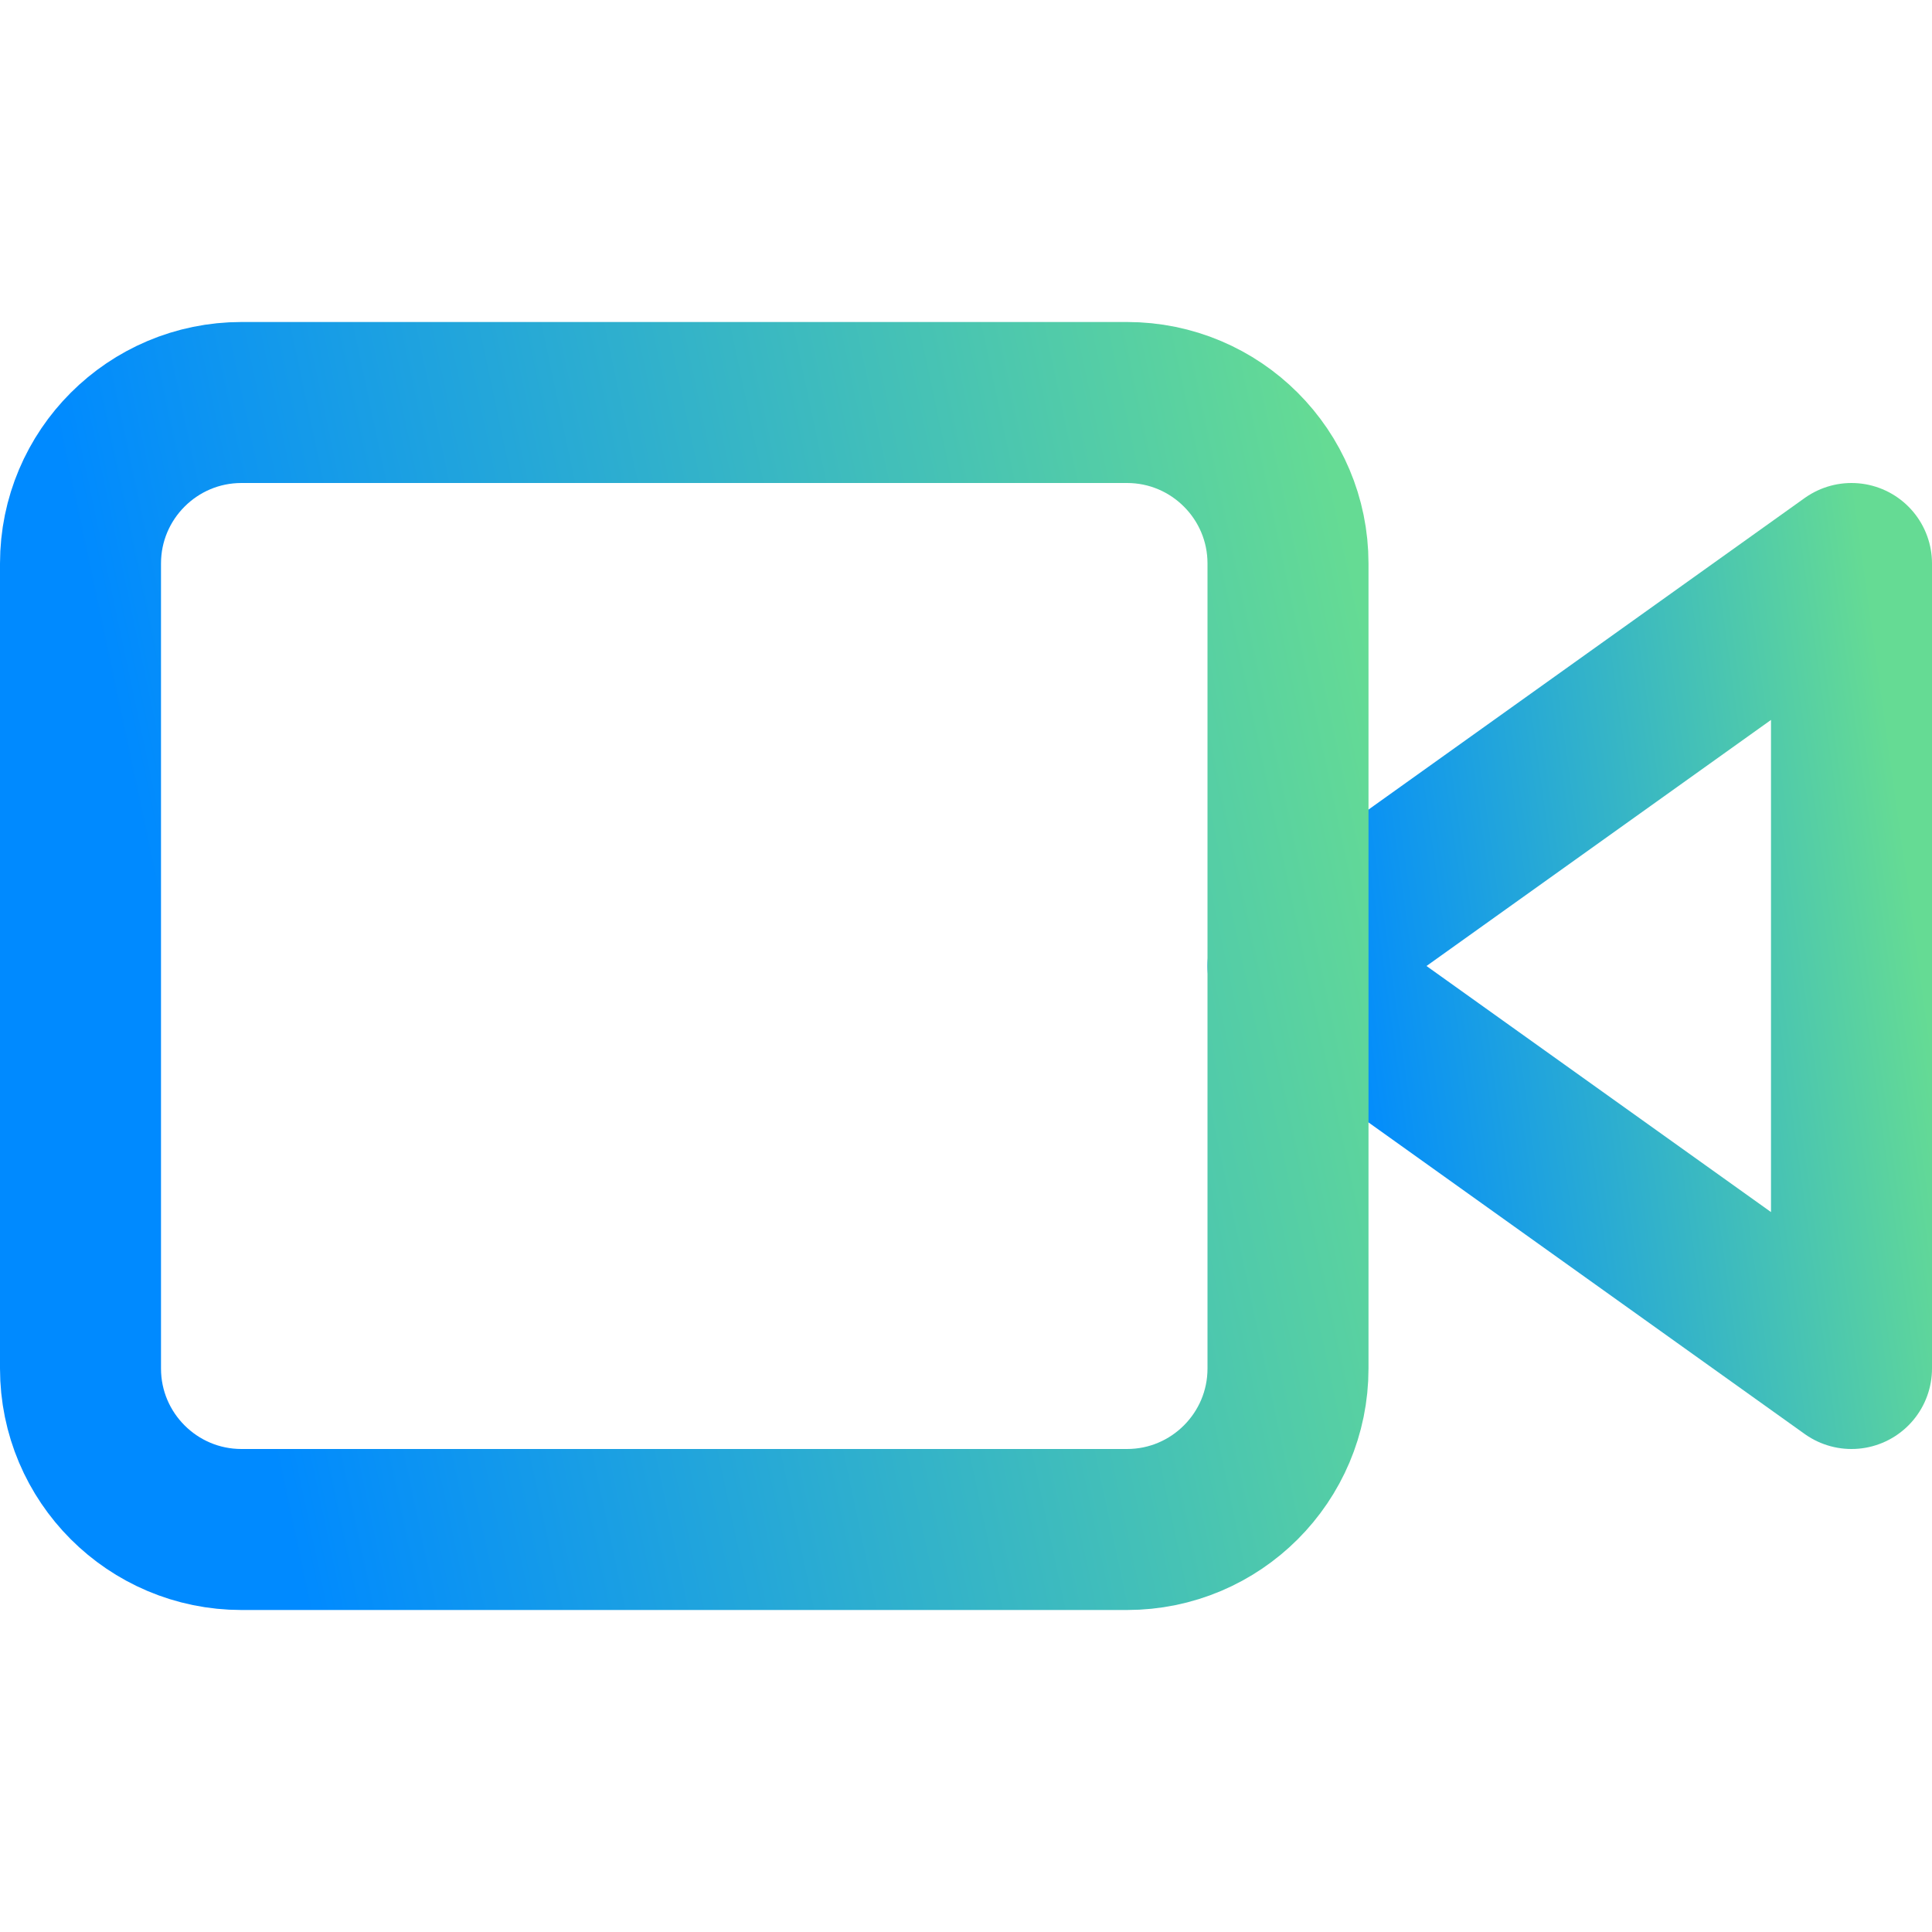
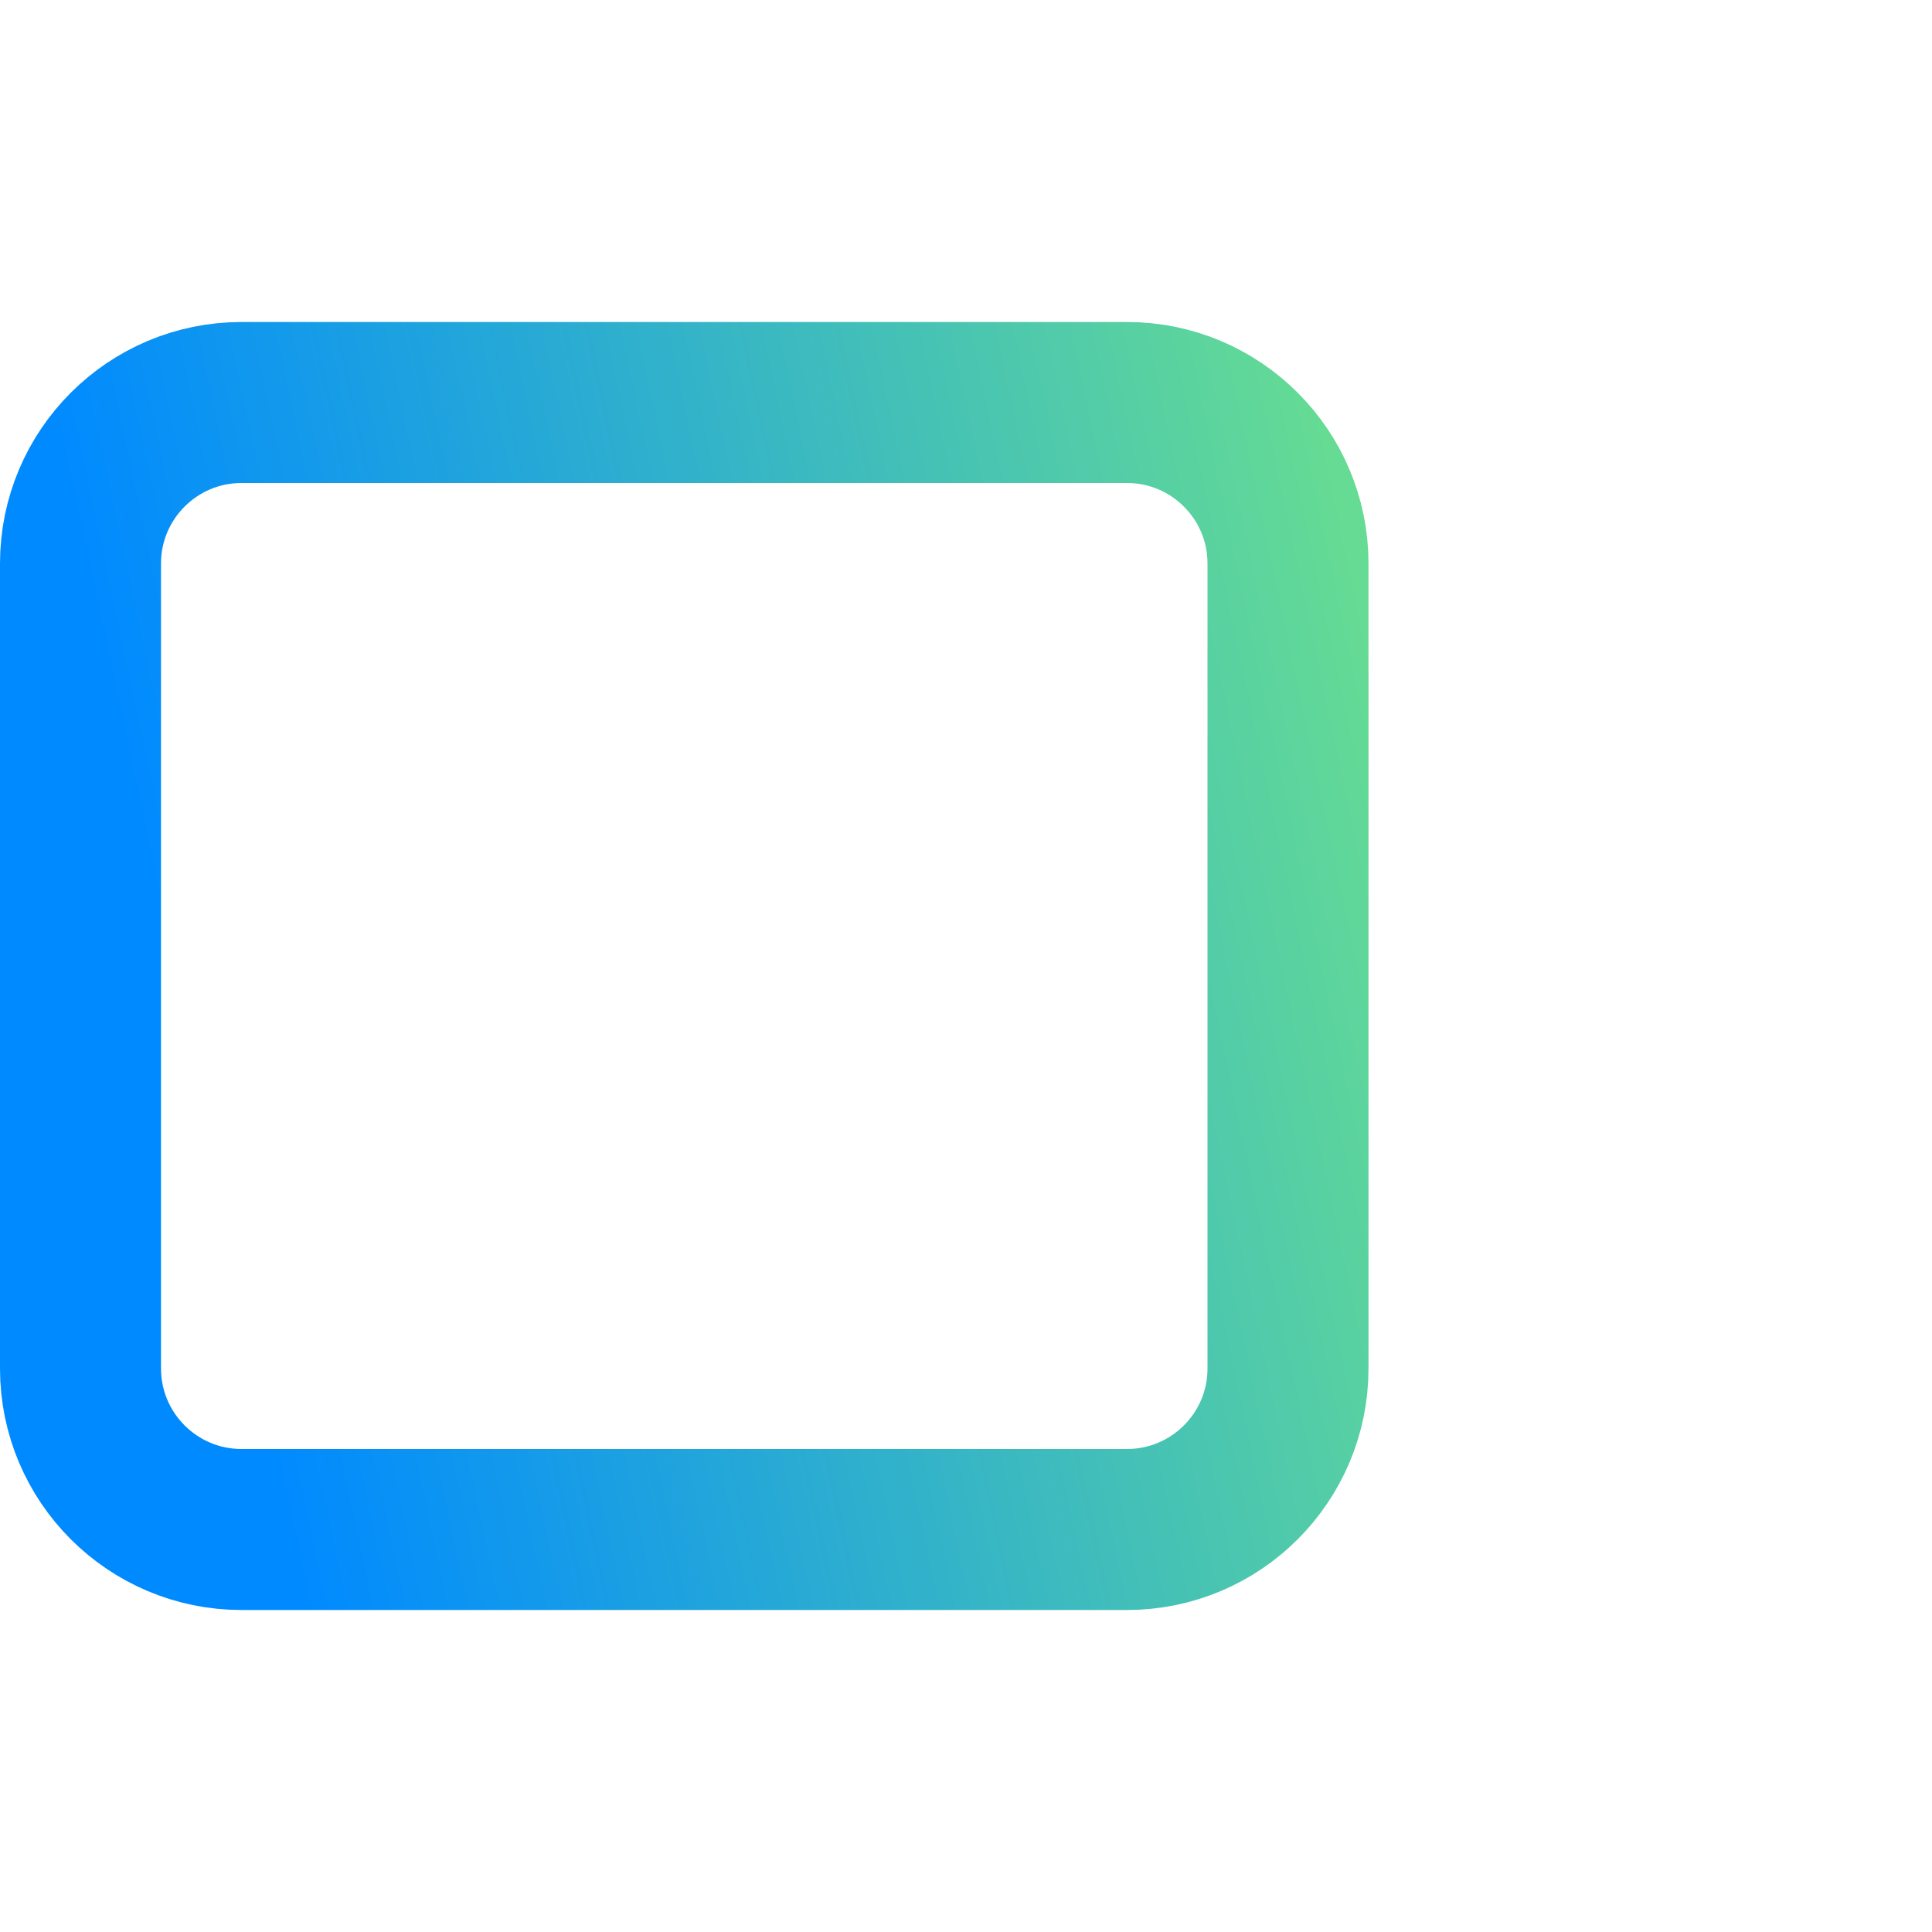
<svg xmlns="http://www.w3.org/2000/svg" width="18" height="18" viewBox="0 0 18 18" fill="none">
-   <path d="M17.25 5.25L12 9L17.25 12.75V5.25Z" stroke="url(#paint0_linear)" stroke-width="1.5" stroke-linecap="round" stroke-linejoin="round" />
  <path d="M10.5 3.75H2.25C1.422 3.75 0.75 4.422 0.75 5.25V12.75C0.75 13.578 1.422 14.25 2.25 14.25H10.5C11.328 14.25 12 13.578 12 12.75V5.25C12 4.422 11.328 3.75 10.5 3.75Z" stroke="url(#paint1_linear)" stroke-width="1.5" stroke-linecap="round" stroke-linejoin="round" />
  <defs>
    <linearGradient id="paint0_linear" x1="12.898" y1="12.75" x2="18.323" y2="11.998" gradientUnits="userSpaceOnUse">
      <stop stop-color="#008AFF" />
      <stop offset="1" stop-color="#65DB94" />
    </linearGradient>
    <linearGradient id="paint1_linear" x1="2.674" y1="14.25" x2="14.013" y2="11.845" gradientUnits="userSpaceOnUse">
      <stop stop-color="#008AFF" />
      <stop offset="1" stop-color="#65DB94" />
    </linearGradient>
  </defs>
</svg>